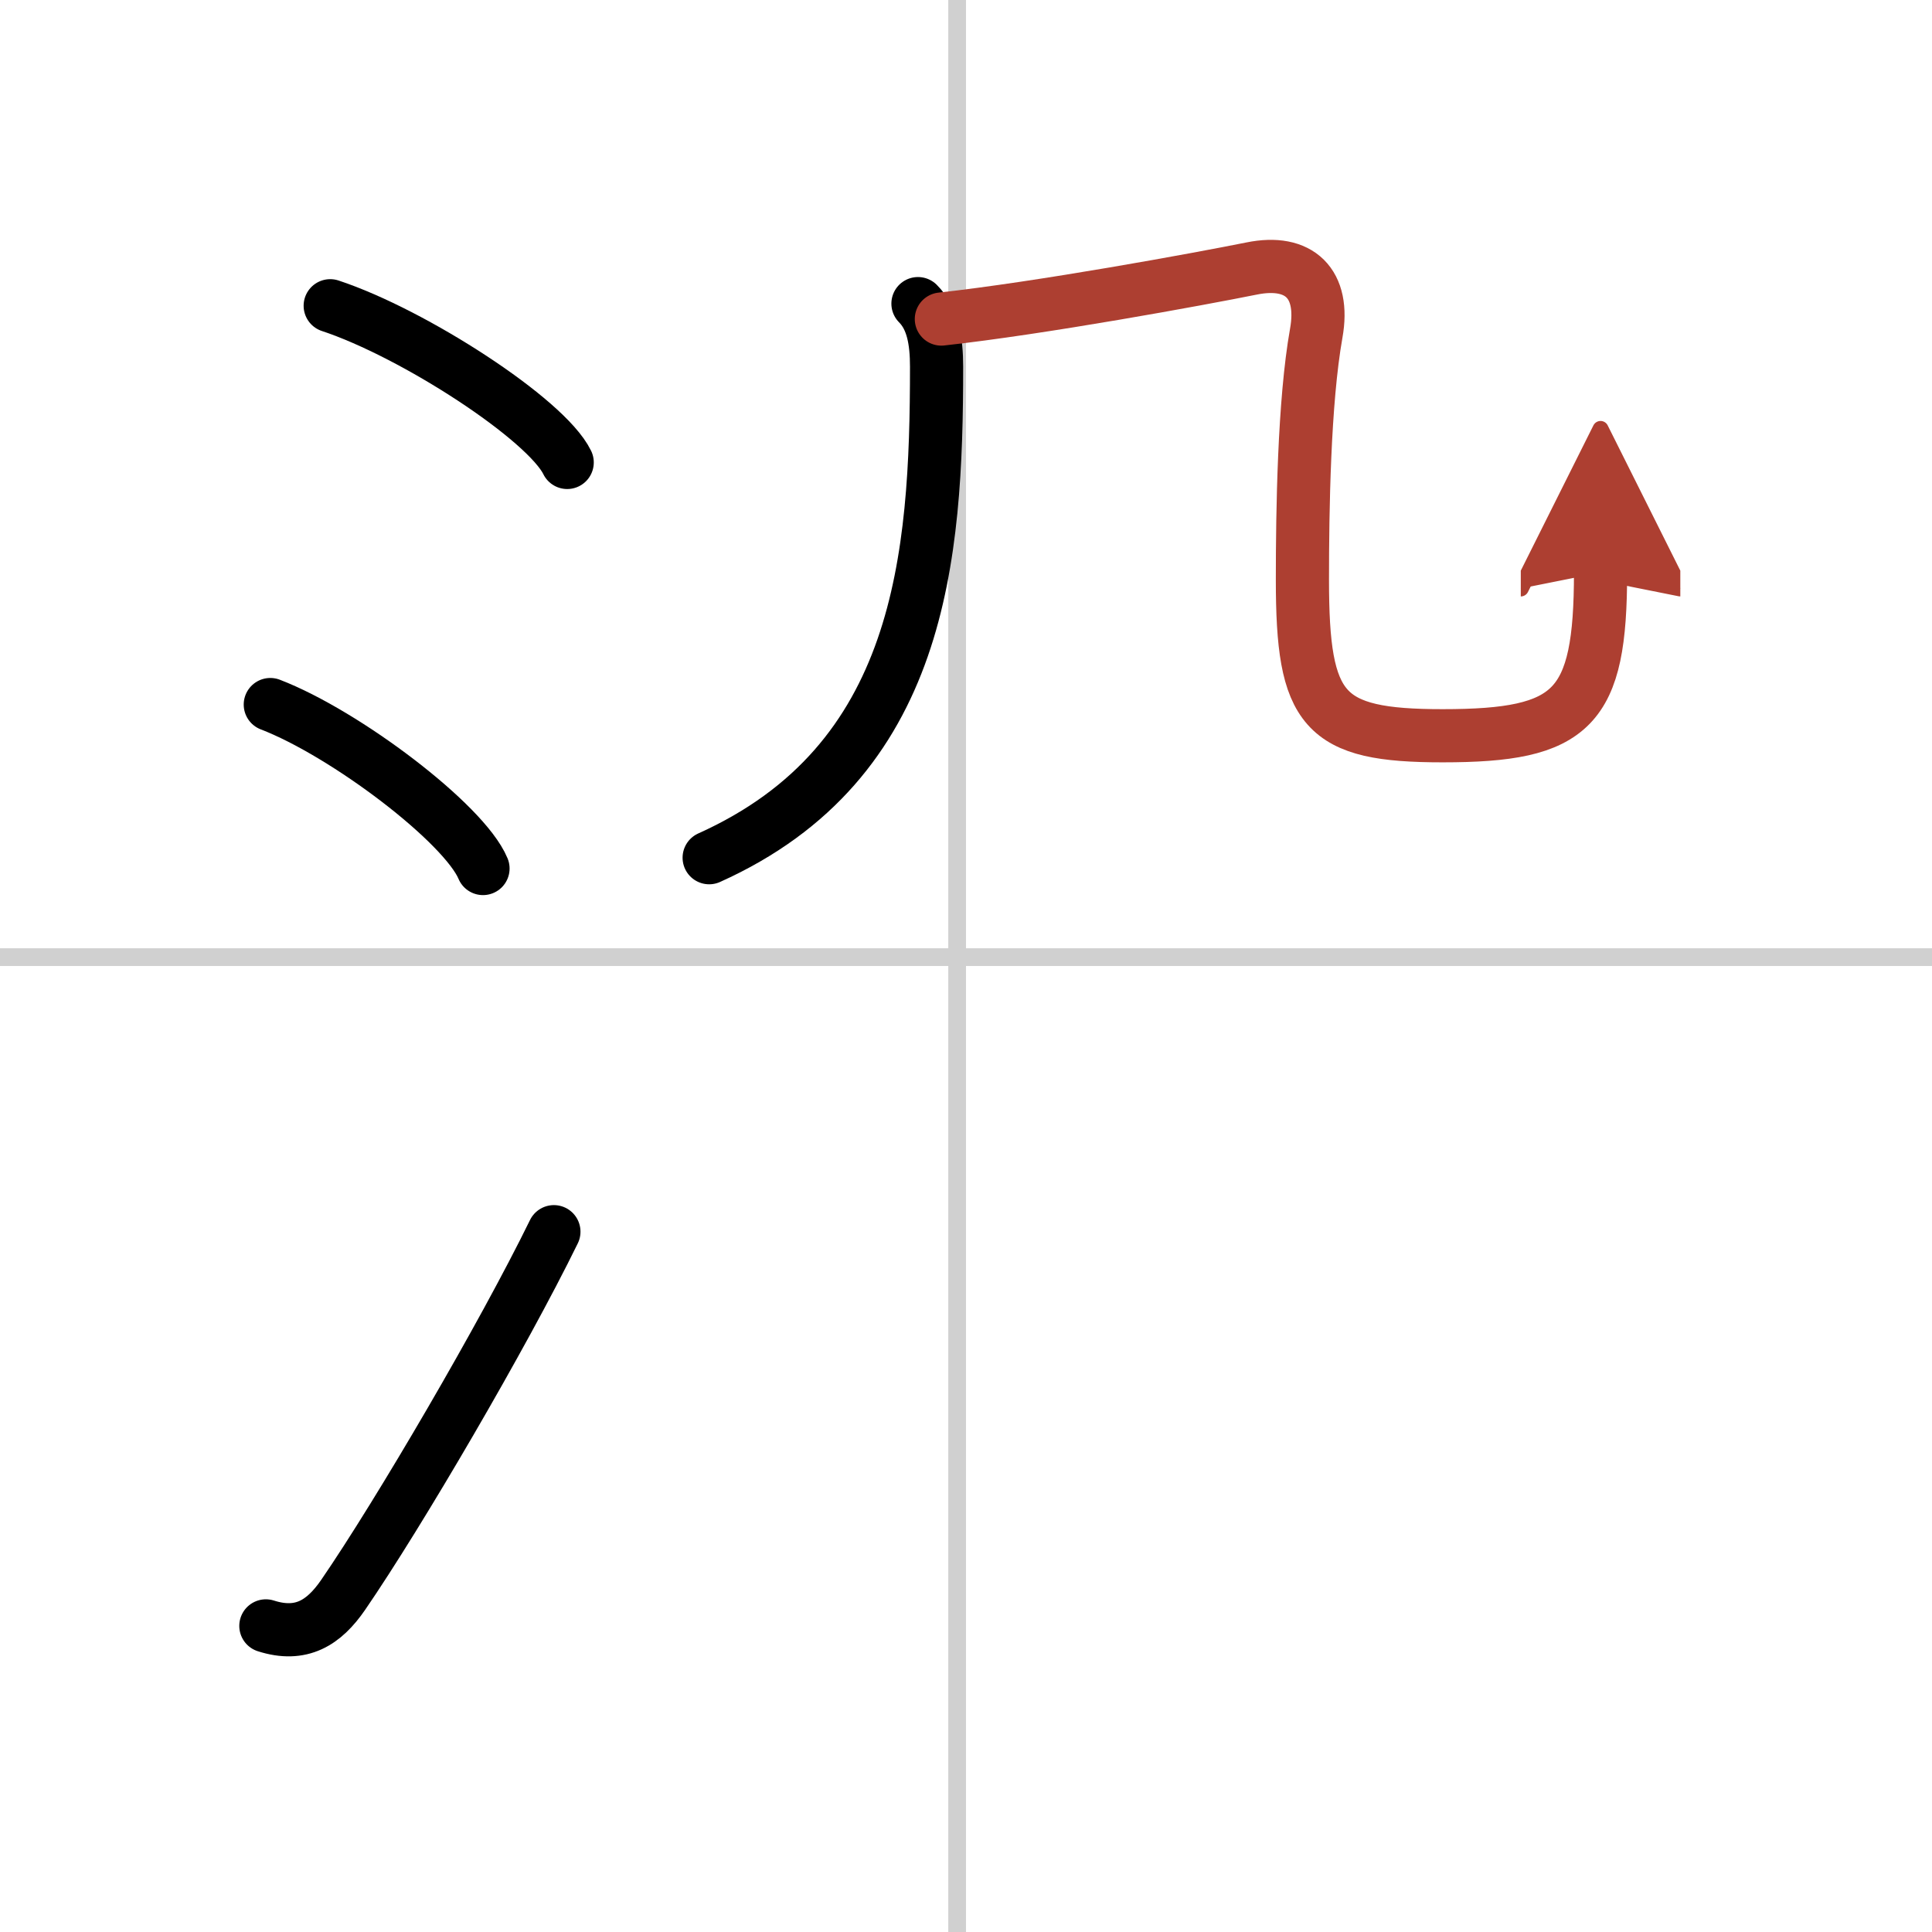
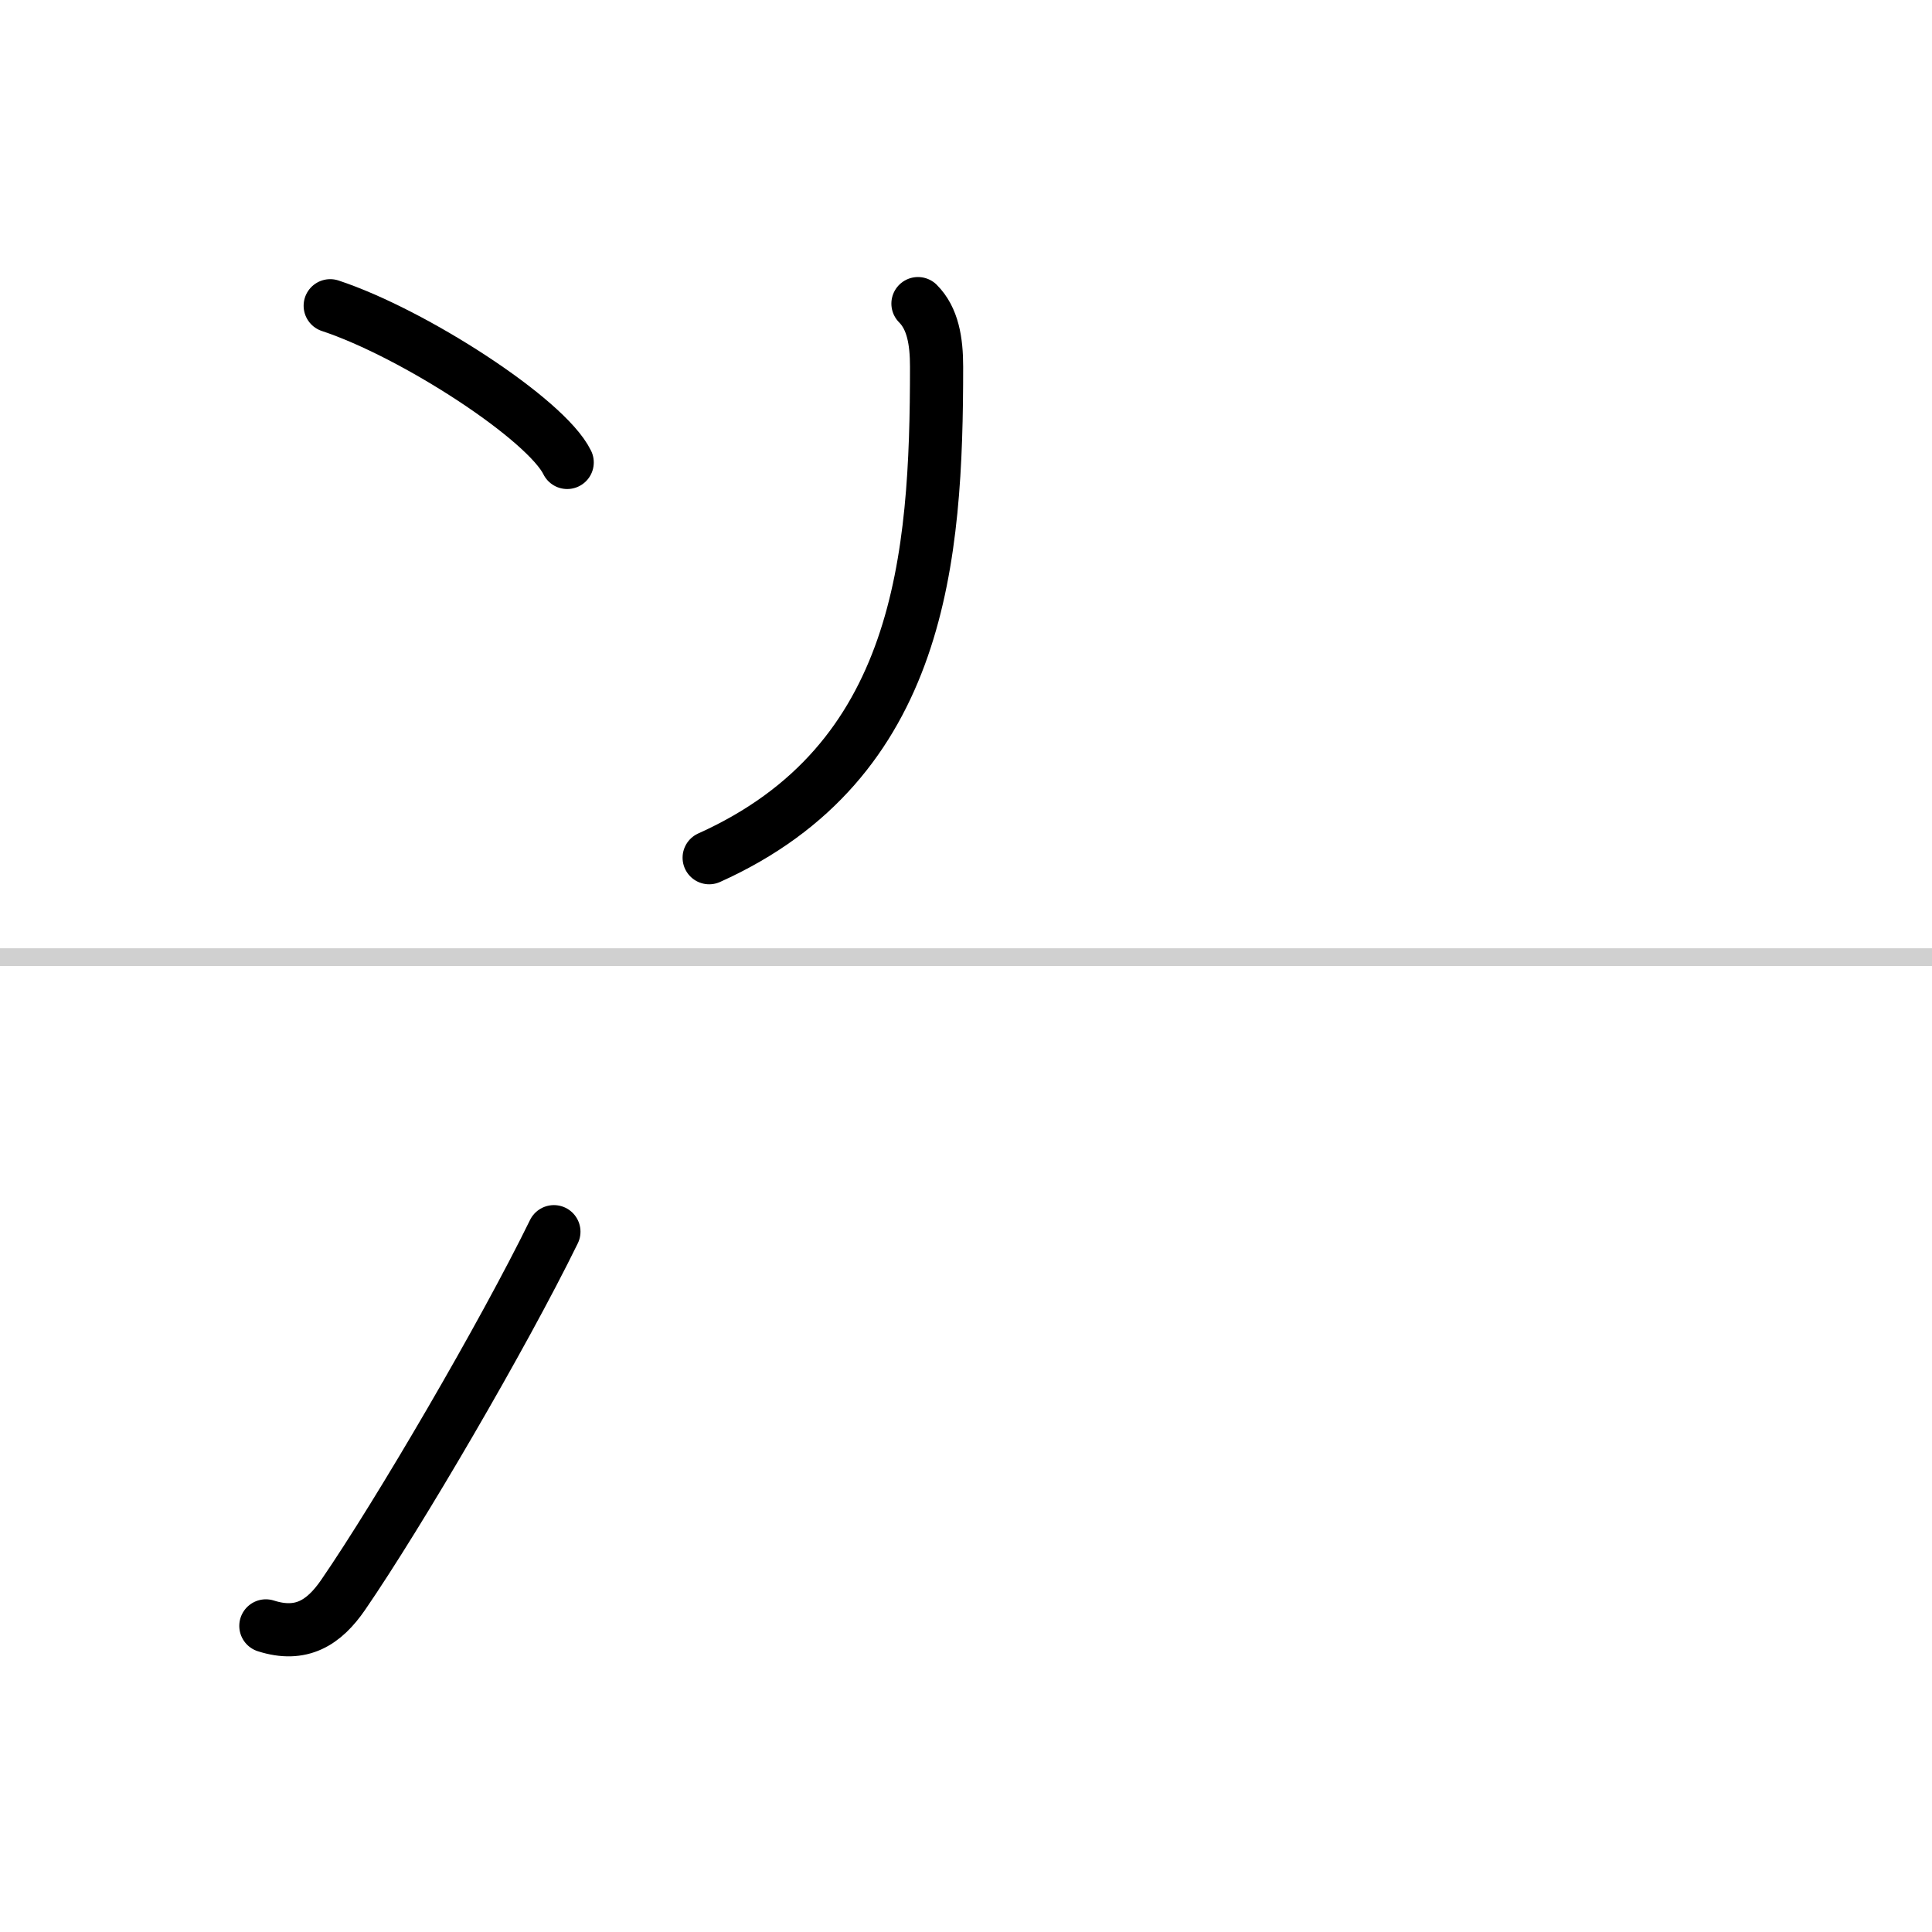
<svg xmlns="http://www.w3.org/2000/svg" width="400" height="400" viewBox="0 0 109 109">
  <defs>
    <marker id="a" markerWidth="4" orient="auto" refX="1" refY="5" viewBox="0 0 10 10">
-       <polyline points="0 0 10 5 0 10 1 5" fill="#ad3f31" stroke="#ad3f31" />
-     </marker>
+       </marker>
  </defs>
  <g fill="none" stroke="#000" stroke-linecap="round" stroke-linejoin="round" stroke-width="3">
    <rect width="100%" height="100%" fill="#fff" stroke="#fff" />
-     <line x1="54" x2="54" y2="109" stroke="#d0d0d0" stroke-width="1" />
    <line x2="109" y1="54" y2="54" stroke="#d0d0d0" stroke-width="1" />
    <path d="m18.63 17.25c4.72 1.56 12.19 6.41 13.37 8.84" />
-     <path d="m15.25 39.75c4.24 1.63 10.94 6.71 12 9.25" />
    <path d="m15 91.73c2 0.64 3.28-0.18 4.36-1.75 3.14-4.57 9.04-14.66 11.89-20.49" />
    <path d="m51.79 17.13c0.84 0.84 1.05 2.12 1.05 3.56 0 10.77-0.84 22.31-12.83 27.7" />
-     <path d="m53.11 18c5.64-0.62 14.52-2.25 17.5-2.85 2.7-0.55 4.15 0.85 3.65 3.65-0.69 3.88-0.78 10-0.78 13.91 0 7.42 1.15 8.8 7.91 8.8 7.37 0 8.91-1.51 8.91-9.21" marker-end="url(#a)" stroke="#ad3f31" />
  </g>
</svg>